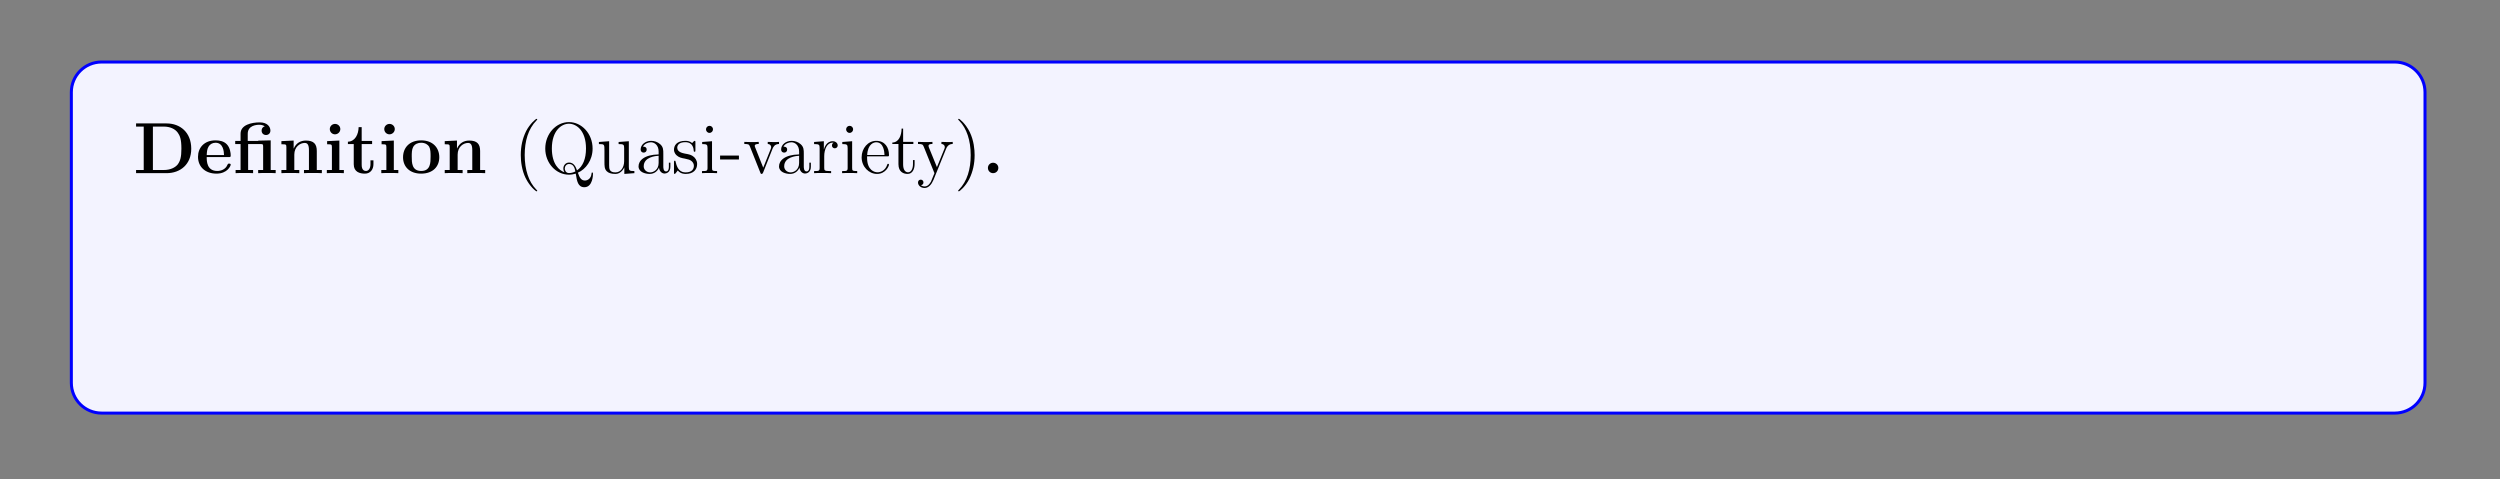
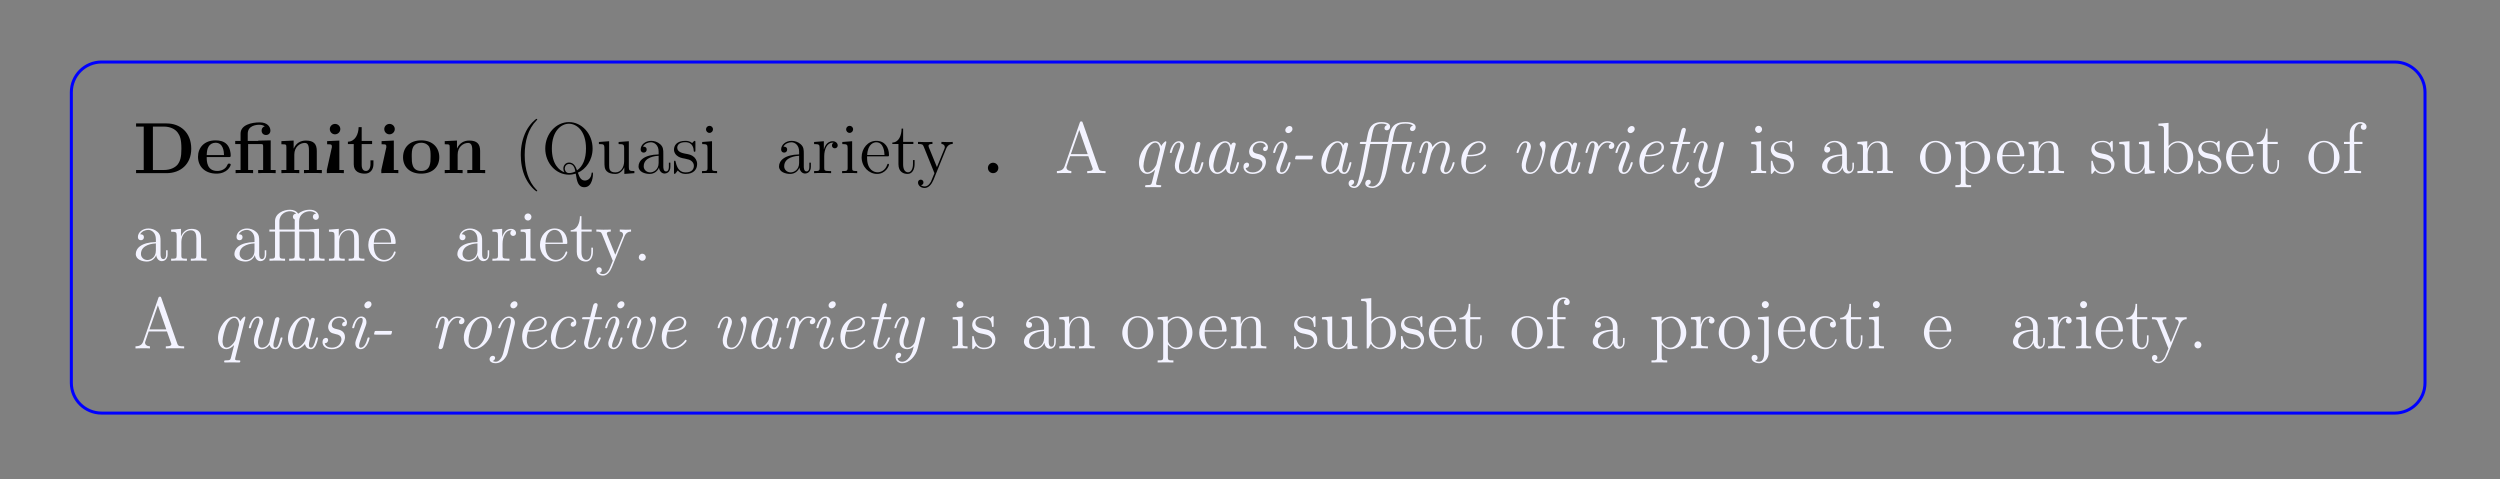
<svg xmlns="http://www.w3.org/2000/svg" xmlns:xlink="http://www.w3.org/1999/xlink" width="408.468" height="78.304" viewBox="0 0 408.468 78.304">
  <rect x="0" y="0" width="408.468" height="78.304" fill="#808080" stroke="none" />
  <defs>
    <g>
      <g id="glyph-0-0">
        <path d="M 9.469 -3.984 C 9.469 -6.672 7.656 -8.125 5.438 -8.125 L 0.453 -8.125 L 0.453 -7.609 L 1.703 -7.609 L 1.703 -0.516 L 0.453 -0.516 L 0.453 0 L 5.438 0 C 7.703 0 9.469 -1.453 9.469 -3.984 Z M 7.859 -4 C 7.859 -2.625 7.672 -2 7.266 -1.438 C 6.844 -0.906 6.047 -0.516 4.984 -0.516 L 3.203 -0.516 L 3.203 -7.609 L 4.984 -7.609 C 6.016 -7.609 6.844 -7.219 7.281 -6.594 C 7.625 -6.109 7.859 -5.531 7.859 -4 Z M 7.859 -4 " />
      </g>
      <g id="glyph-0-1">
        <path d="M 5.703 -1.391 C 5.703 -1.562 5.516 -1.562 5.453 -1.562 C 5.266 -1.562 5.25 -1.531 5.172 -1.375 C 4.875 -0.609 4.094 -0.359 3.516 -0.359 C 1.797 -0.359 1.781 -1.953 1.781 -2.625 L 5.359 -2.625 C 5.625 -2.625 5.703 -2.625 5.703 -2.906 C 5.703 -3.266 5.609 -4.156 5.062 -4.719 C 4.578 -5.219 3.906 -5.359 3.219 -5.359 C 1.375 -5.359 0.359 -4.156 0.359 -2.672 C 0.359 -1 1.594 0.078 3.375 0.078 C 5.156 0.078 5.703 -1.188 5.703 -1.391 Z M 4.609 -2.953 L 1.781 -2.953 C 1.812 -3.453 1.828 -3.906 2.078 -4.328 C 2.297 -4.719 2.719 -4.969 3.219 -4.969 C 4.484 -4.969 4.594 -3.547 4.609 -2.953 Z M 4.609 -2.953 " />
      </g>
      <g id="glyph-0-2">
        <path d="M 6.969 0 L 6.969 -0.516 L 6.156 -0.516 L 6.156 -5.359 L 4.109 -5.312 L 4.109 -5.266 L 2.406 -5.266 L 2.406 -6.438 C 2.406 -7.781 3.797 -7.906 4.281 -7.906 C 4.406 -7.906 4.828 -7.906 5.188 -7.656 C 4.828 -7.547 4.672 -7.266 4.672 -6.953 C 4.672 -6.516 4.984 -6.234 5.391 -6.234 C 5.781 -6.234 6.109 -6.5 6.109 -6.953 C 6.109 -7.609 5.578 -8.297 4.375 -8.297 C 3.031 -8.297 1.234 -7.891 1.234 -6.453 L 1.234 -5.266 L 0.359 -5.266 L 0.359 -4.75 L 1.234 -4.75 L 1.234 -0.516 L 0.422 -0.516 L 0.422 0 C 0.688 -0.031 1.531 -0.031 1.844 -0.031 C 2.172 -0.031 3.016 -0.031 3.281 0 L 3.281 -0.516 L 2.469 -0.516 L 2.469 -4.75 L 4.562 -4.75 C 4.859 -4.75 4.922 -4.734 4.922 -4.328 L 4.922 -0.516 L 4.109 -0.516 L 4.109 0 C 4.375 -0.031 5.219 -0.031 5.547 -0.031 C 5.859 -0.031 6.703 -0.031 6.969 0 Z M 6.969 0 " />
      </g>
      <g id="glyph-0-3">
        <path d="M 7.109 0 L 7.109 -0.516 L 6.281 -0.516 L 6.281 -3.625 C 6.281 -4.75 5.797 -5.328 4.5 -5.328 C 3.641 -5.328 2.906 -4.922 2.516 -4.031 L 2.5 -4.031 L 2.5 -5.328 L 0.5 -5.234 L 0.5 -4.719 C 1.234 -4.719 1.312 -4.719 1.312 -4.266 L 1.312 -0.516 L 0.5 -0.516 L 0.5 0 C 0.766 -0.031 1.625 -0.031 1.953 -0.031 C 2.281 -0.031 3.156 -0.031 3.422 0 L 3.422 -0.516 L 2.609 -0.516 L 2.609 -3.031 C 2.609 -4.312 3.547 -4.938 4.312 -4.938 C 4.75 -4.938 5 -4.656 5 -3.75 L 5 -0.516 L 4.188 -0.516 L 4.188 0 C 4.453 -0.031 5.312 -0.031 5.641 -0.031 C 5.969 -0.031 6.828 -0.031 7.109 0 Z M 7.109 0 " />
      </g>
      <g id="glyph-0-4">
-         <path d="M 3.297 0 L 3.297 -0.516 L 2.562 -0.516 L 2.562 -5.328 L 0.562 -5.234 L 0.562 -4.719 C 1.25 -4.719 1.344 -4.719 1.344 -4.266 L 1.344 -0.516 L 0.516 -0.516 L 0.516 0 C 0.797 -0.031 1.609 -0.031 1.938 -0.031 C 2.266 -0.031 3.016 -0.031 3.297 0 Z M 2.719 -7.203 C 2.719 -7.688 2.312 -8.047 1.859 -8.047 C 1.375 -8.047 1 -7.656 1 -7.203 C 1 -6.719 1.391 -6.344 1.844 -6.344 C 2.328 -6.344 2.719 -6.734 2.719 -7.203 Z M 2.719 -7.203 " />
+         <path d="M 3.297 0 L 3.297 -0.516 L 2.562 -0.516 L 2.562 -5.328 L 0.562 -5.234 L 0.562 -4.719 C 1.25 -4.719 1.344 -4.719 1.344 -4.266 L 0.516 -0.516 L 0.516 0 C 0.797 -0.031 1.609 -0.031 1.938 -0.031 C 2.266 -0.031 3.016 -0.031 3.297 0 Z M 2.719 -7.203 C 2.719 -7.688 2.312 -8.047 1.859 -8.047 C 1.375 -8.047 1 -7.656 1 -7.203 C 1 -6.719 1.391 -6.344 1.844 -6.344 C 2.328 -6.344 2.719 -6.734 2.719 -7.203 Z M 2.719 -7.203 " />
      </g>
      <g id="glyph-0-5">
        <path d="M 4.422 -1.469 L 4.422 -2.094 L 3.938 -2.094 L 3.938 -1.484 C 3.938 -0.703 3.578 -0.359 3.203 -0.359 C 2.5 -0.359 2.5 -1.156 2.5 -1.422 L 2.5 -4.75 L 4.203 -4.75 L 4.203 -5.266 L 2.5 -5.266 L 2.5 -7.516 L 2 -7.516 C 1.984 -6.344 1.422 -5.172 0.25 -5.141 L 0.25 -4.75 L 1.203 -4.75 L 1.203 -1.453 C 1.203 -0.203 2.172 0.078 3.031 0.078 C 3.906 0.078 4.422 -0.594 4.422 -1.469 Z M 4.422 -1.469 " />
      </g>
      <g id="glyph-0-6">
        <path d="M 6.281 -2.594 C 6.281 -4.188 5.188 -5.359 3.328 -5.359 C 1.391 -5.359 0.359 -4.141 0.359 -2.594 C 0.359 -1.047 1.453 0.078 3.312 0.078 C 5.25 0.078 6.281 -1.094 6.281 -2.594 Z M 4.859 -2.719 C 4.859 -1.734 4.859 -0.359 3.328 -0.359 C 1.781 -0.359 1.781 -1.734 1.781 -2.719 C 1.781 -3.266 1.781 -3.859 2.016 -4.281 C 2.281 -4.766 2.812 -4.969 3.312 -4.969 C 3.984 -4.969 4.422 -4.656 4.625 -4.328 C 4.859 -3.891 4.859 -3.281 4.859 -2.719 Z M 4.859 -2.719 " />
      </g>
      <g id="glyph-0-7">
        <path d="M 2.703 -0.859 C 2.703 -1.344 2.312 -1.703 1.844 -1.703 C 1.391 -1.703 1 -1.344 1 -0.859 C 1 -0.359 1.391 0 1.844 0 C 2.312 0 2.703 -0.359 2.703 -0.859 Z M 2.703 -0.859 " />
      </g>
      <g id="glyph-1-0">
        <path d="M 3.844 2.875 C 3.844 2.844 3.844 2.812 3.641 2.625 C 2.469 1.422 1.797 -0.531 1.797 -2.953 C 1.797 -5.25 2.359 -7.219 3.734 -8.625 C 3.844 -8.734 3.844 -8.75 3.844 -8.781 C 3.844 -8.859 3.797 -8.875 3.75 -8.875 C 3.594 -8.875 2.625 -8.031 2.031 -6.875 C 1.438 -5.672 1.156 -4.406 1.156 -2.953 C 1.156 -1.891 1.328 -0.484 1.938 0.781 C 2.641 2.203 3.609 2.969 3.75 2.969 C 3.797 2.969 3.844 2.953 3.844 2.875 Z M 3.844 2.875 " />
      </g>
      <g id="glyph-1-1">
        <path d="M 8.438 0.125 C 8.438 0 8.438 -0.109 8.312 -0.109 C 8.219 -0.109 8.219 -0.031 8.203 0.062 C 8.125 0.906 7.547 1.203 7.125 1.203 C 6.531 1.203 6.25 0.766 5.969 -0.078 C 7.25 -0.625 8.375 -2.109 8.375 -4.016 C 8.375 -6.469 6.578 -8.344 4.516 -8.344 C 2.406 -8.344 0.641 -6.438 0.641 -4.016 C 0.641 -1.641 2.391 0.25 4.516 0.25 C 4.906 0.25 5.312 0.172 5.625 0.078 C 5.812 1.281 5.969 2.297 7.031 2.297 C 8.422 2.297 8.438 0.219 8.438 0.125 Z M 7.297 -4.031 C 7.297 -2.328 6.781 -1.109 5.828 -0.453 C 5.625 -1.047 5.297 -1.734 4.531 -1.734 C 3.938 -1.734 3.594 -1.234 3.594 -0.75 C 3.594 -0.422 3.75 -0.172 3.781 -0.141 C 2.906 -0.453 1.719 -1.469 1.719 -4.031 C 1.719 -6.969 3.312 -8.078 4.5 -8.078 C 5.75 -8.078 7.297 -6.938 7.297 -4.031 Z M 5.562 -0.281 C 5.219 -0.094 4.828 -0.016 4.516 -0.016 C 4 -0.016 3.828 -0.469 3.828 -0.766 C 3.828 -1.094 4.078 -1.5 4.531 -1.5 C 5.203 -1.5 5.438 -0.953 5.562 -0.281 Z M 5.562 -0.281 " />
      </g>
      <g id="glyph-1-2">
        <path d="M 6.172 0 L 6.172 -0.344 C 5.359 -0.344 5.266 -0.422 5.266 -1 L 5.266 -5.219 L 3.594 -5.094 L 3.594 -4.75 C 4.406 -4.75 4.5 -4.672 4.5 -4.094 L 4.5 -1.969 C 4.5 -0.953 3.969 -0.125 3.078 -0.125 C 2.109 -0.125 2.047 -0.672 2.047 -1.297 L 2.047 -5.219 L 0.375 -5.094 L 0.375 -4.75 C 1.281 -4.75 1.281 -4.719 1.281 -3.656 L 1.281 -1.891 C 1.281 -1.156 1.281 -0.719 1.641 -0.328 C 1.922 -0.031 2.406 0.125 3.016 0.125 C 3.203 0.125 3.594 0.125 3.984 -0.219 C 4.328 -0.5 4.531 -0.953 4.531 -0.953 L 4.531 0.125 Z M 6.172 0 " />
      </g>
      <g id="glyph-1-3">
        <path d="M 5.609 -1.047 L 5.609 -1.719 L 5.359 -1.719 L 5.359 -1.047 C 5.359 -0.375 5.062 -0.281 4.906 -0.281 C 4.453 -0.281 4.453 -0.906 4.453 -1.094 L 4.453 -3.156 C 4.453 -3.797 4.453 -4.281 3.938 -4.734 C 3.516 -5.109 2.984 -5.281 2.469 -5.281 C 1.5 -5.281 0.75 -4.641 0.75 -3.875 C 0.75 -3.531 0.969 -3.359 1.25 -3.359 C 1.531 -3.359 1.734 -3.562 1.734 -3.844 C 1.734 -4.328 1.297 -4.328 1.125 -4.328 C 1.391 -4.828 1.969 -5.047 2.438 -5.047 C 2.984 -5.047 3.688 -4.594 3.688 -3.531 L 3.688 -3.062 C 1.297 -3.016 0.406 -2.031 0.406 -1.109 C 0.406 -0.172 1.5 0.125 2.219 0.125 C 3 0.125 3.531 -0.359 3.75 -0.922 C 3.797 -0.359 4.172 0.062 4.672 0.062 C 4.922 0.062 5.609 -0.109 5.609 -1.047 Z M 3.688 -1.672 C 3.688 -0.516 2.812 -0.125 2.312 -0.125 C 1.734 -0.125 1.25 -0.547 1.25 -1.109 C 1.25 -2.672 3.25 -2.812 3.688 -2.844 Z M 3.688 -1.672 " />
      </g>
      <g id="glyph-1-4">
        <path d="M 4.172 -1.5 C 4.172 -2.141 3.781 -2.516 3.672 -2.625 C 3.25 -3 2.922 -3.062 2.141 -3.203 C 1.781 -3.281 0.922 -3.453 0.922 -4.156 C 0.922 -4.531 1.172 -5.062 2.234 -5.062 C 3.531 -5.062 3.594 -3.969 3.625 -3.594 C 3.641 -3.5 3.719 -3.5 3.75 -3.5 C 3.891 -3.5 3.891 -3.562 3.891 -3.781 L 3.891 -5.016 C 3.891 -5.219 3.891 -5.281 3.766 -5.281 C 3.672 -5.281 3.453 -5.016 3.359 -4.922 C 3 -5.219 2.625 -5.281 2.25 -5.281 C 0.812 -5.281 0.391 -4.5 0.391 -3.844 C 0.391 -3.719 0.391 -3.297 0.844 -2.891 C 1.219 -2.562 1.625 -2.469 2.172 -2.375 C 2.812 -2.234 2.969 -2.203 3.266 -1.969 C 3.484 -1.781 3.641 -1.531 3.641 -1.203 C 3.641 -0.688 3.344 -0.125 2.297 -0.125 C 1.516 -0.125 0.953 -0.562 0.688 -1.75 C 0.641 -1.969 0.625 -1.984 0.625 -1.984 C 0.609 -2.031 0.562 -2.031 0.516 -2.031 C 0.391 -2.031 0.391 -1.984 0.391 -1.766 L 0.391 -0.156 C 0.391 0.062 0.391 0.125 0.516 0.125 C 0.562 0.125 0.578 0.109 0.781 -0.141 C 0.844 -0.219 0.844 -0.25 1.016 -0.438 C 1.469 0.125 2.109 0.125 2.312 0.125 C 3.547 0.125 4.172 -0.562 4.172 -1.5 Z M 4.172 -1.5 " />
      </g>
      <g id="glyph-1-5">
        <path d="M 2.859 0 L 2.859 -0.344 C 2.078 -0.344 2.031 -0.406 2.031 -0.859 L 2.031 -5.219 L 0.422 -5.094 L 0.422 -4.75 C 1.188 -4.75 1.297 -4.672 1.297 -4.094 L 1.297 -0.875 C 1.297 -0.344 1.156 -0.344 0.391 -0.344 L 0.391 0 C 0.719 -0.031 1.297 -0.031 1.641 -0.031 C 1.766 -0.031 2.453 -0.031 2.859 0 Z M 2.188 -7.156 C 2.188 -7.516 1.906 -7.734 1.625 -7.734 C 1.297 -7.734 1.047 -7.469 1.047 -7.156 C 1.047 -6.844 1.297 -6.578 1.609 -6.578 C 1.969 -6.578 2.188 -6.875 2.188 -7.156 Z M 2.188 -7.156 " />
      </g>
      <g id="glyph-1-6">
-         <path d="M 3.203 -2.234 L 3.203 -2.875 L 0.125 -2.875 L 0.125 -2.234 Z M 3.203 -2.234 " />
-       </g>
+         </g>
      <g id="glyph-1-7">
-         <path d="M 5.891 -4.766 L 5.891 -5.109 C 5.547 -5.078 5.391 -5.078 5.016 -5.078 L 4.047 -5.109 L 4.047 -4.766 C 4.547 -4.734 4.609 -4.375 4.609 -4.25 C 4.609 -4.141 4.578 -4.094 4.531 -3.938 L 3.312 -0.891 L 1.984 -4.234 C 1.938 -4.391 1.922 -4.391 1.922 -4.453 C 1.922 -4.766 2.375 -4.766 2.578 -4.766 L 2.578 -5.109 C 2.281 -5.078 1.672 -5.078 1.344 -5.078 L 0.219 -5.109 L 0.219 -4.766 C 0.875 -4.766 1 -4.719 1.141 -4.344 L 2.828 -0.109 C 2.891 0.062 2.906 0.125 3.062 0.125 C 3.141 0.125 3.203 0.094 3.297 -0.109 L 4.828 -3.984 C 4.938 -4.234 5.141 -4.75 5.891 -4.766 Z M 5.891 -4.766 " />
-       </g>
+         </g>
      <g id="glyph-1-8">
        <path d="M 4.188 -4.531 C 4.188 -4.891 3.859 -5.219 3.359 -5.219 C 2.344 -5.219 2 -4.141 1.938 -3.906 L 1.922 -3.906 L 1.922 -5.219 L 0.328 -5.094 L 0.328 -4.75 C 1.141 -4.75 1.234 -4.672 1.234 -4.094 L 1.234 -0.875 C 1.234 -0.344 1.094 -0.344 0.328 -0.344 L 0.328 0 C 0.656 -0.031 1.312 -0.031 1.672 -0.031 C 1.984 -0.031 2.828 -0.031 3.109 0 L 3.109 -0.344 L 2.859 -0.344 C 2 -0.344 1.984 -0.469 1.984 -0.906 L 1.984 -2.766 C 1.984 -3.906 2.453 -4.984 3.359 -4.984 C 3.453 -4.984 3.484 -4.984 3.531 -4.969 C 3.438 -4.922 3.25 -4.859 3.25 -4.531 C 3.25 -4.188 3.516 -4.062 3.703 -4.062 C 3.938 -4.062 4.188 -4.219 4.188 -4.531 Z M 4.188 -4.531 " />
      </g>
      <g id="glyph-1-9">
        <path d="M 4.828 -1.406 C 4.828 -1.484 4.766 -1.531 4.688 -1.531 C 4.594 -1.531 4.578 -1.469 4.547 -1.406 C 4.234 -0.422 3.453 -0.141 2.953 -0.141 C 2.453 -0.141 1.25 -0.469 1.25 -2.516 L 1.25 -2.75 L 4.531 -2.75 C 4.797 -2.75 4.828 -2.75 4.828 -2.969 C 4.828 -4.172 4.188 -5.281 2.75 -5.281 C 1.391 -5.281 0.359 -4.062 0.359 -2.594 C 0.359 -1.031 1.562 0.125 2.875 0.125 C 4.281 0.125 4.828 -1.156 4.828 -1.406 Z M 4.094 -2.969 L 1.266 -2.969 C 1.359 -4.828 2.406 -5.047 2.734 -5.047 C 4 -5.047 4.078 -3.375 4.094 -2.969 Z M 4.094 -2.969 " />
      </g>
      <g id="glyph-1-10">
        <path d="M 3.859 -1.469 L 3.859 -2.141 L 3.594 -2.141 L 3.594 -1.5 C 3.594 -0.641 3.25 -0.141 2.797 -0.141 C 1.984 -0.141 1.984 -1.25 1.984 -1.438 L 1.984 -4.766 L 3.656 -4.766 L 3.656 -5.109 L 1.984 -5.109 L 1.984 -7.281 L 1.734 -7.281 C 1.719 -6.172 1.297 -5.031 0.219 -5 L 0.219 -4.766 L 1.219 -4.766 L 1.219 -1.469 C 1.219 -0.156 2.094 0.125 2.719 0.125 C 3.469 0.125 3.859 -0.609 3.859 -1.469 Z M 3.859 -1.469 " />
      </g>
      <g id="glyph-1-11">
        <path d="M 5.891 -4.766 L 5.891 -5.109 C 5.547 -5.078 5.391 -5.078 5.016 -5.078 L 4.047 -5.109 L 4.047 -4.766 C 4.484 -4.734 4.594 -4.469 4.594 -4.25 C 4.594 -4.141 4.578 -4.094 4.531 -3.969 L 3.312 -0.984 L 2 -4.203 C 1.938 -4.375 1.938 -4.453 1.938 -4.453 C 1.938 -4.766 2.344 -4.766 2.578 -4.766 L 2.578 -5.109 C 2.281 -5.078 1.688 -5.078 1.359 -5.078 L 0.219 -5.109 L 0.219 -4.766 C 0.906 -4.766 1 -4.703 1.156 -4.328 L 2.906 0 C 2.391 1.25 2.391 1.281 2.344 1.375 C 2.141 1.734 1.828 2.172 1.297 2.172 C 0.922 2.172 0.703 1.969 0.703 1.969 C 0.703 1.969 1.109 1.922 1.109 1.5 C 1.109 1.219 0.891 1.062 0.672 1.062 C 0.469 1.062 0.219 1.188 0.219 1.531 C 0.219 1.984 0.656 2.422 1.297 2.422 C 1.953 2.422 2.438 1.828 2.75 1.094 L 4.797 -3.953 C 5.109 -4.75 5.672 -4.766 5.891 -4.766 Z M 5.891 -4.766 " />
      </g>
      <g id="glyph-1-12">
-         <path d="M 3.344 -2.953 C 3.344 -3.844 3.219 -5.312 2.562 -6.688 C 1.859 -8.109 0.891 -8.875 0.766 -8.875 C 0.703 -8.875 0.656 -8.859 0.656 -8.781 C 0.656 -8.75 0.656 -8.734 0.859 -8.531 C 2.031 -7.328 2.703 -5.375 2.703 -2.953 C 2.703 -0.656 2.141 1.312 0.766 2.719 C 0.656 2.812 0.656 2.844 0.656 2.875 C 0.656 2.953 0.703 2.969 0.766 2.969 C 0.906 2.969 1.891 2.125 2.469 0.953 C 3.062 -0.25 3.344 -1.531 3.344 -2.953 Z M 3.344 -2.953 " />
-       </g>
+         </g>
      <g id="glyph-1-13">
        <path d="M 8.312 0 L 8.312 -0.344 C 7.547 -0.344 7.328 -0.344 7.172 -0.828 L 4.578 -8.25 C 4.531 -8.391 4.516 -8.453 4.344 -8.453 C 4.188 -8.453 4.156 -8.422 4.094 -8.234 L 1.625 -1.156 C 1.453 -0.656 1.125 -0.359 0.359 -0.344 L 0.359 0 L 1.5 -0.031 C 1.828 -0.031 2.406 -0.031 2.719 0 L 2.719 -0.344 C 2.219 -0.359 1.922 -0.609 1.922 -0.938 C 1.922 -1 1.922 -1.031 1.984 -1.188 L 2.516 -2.766 L 5.5 -2.766 L 6.156 -0.906 C 6.219 -0.766 6.219 -0.734 6.219 -0.703 C 6.219 -0.344 5.609 -0.344 5.312 -0.344 L 5.312 0 C 5.594 -0.031 6.531 -0.031 6.859 -0.031 C 7.188 -0.031 8.047 -0.031 8.312 0 Z M 5.391 -3.109 L 2.641 -3.109 L 4.016 -7.047 Z M 5.391 -3.109 " />
      </g>
      <g id="glyph-1-14">
        <path d="M 6.172 0 L 6.172 -0.344 C 5.578 -0.344 5.281 -0.344 5.266 -0.703 L 5.266 -2.875 C 5.266 -3.984 5.266 -4.312 5 -4.688 C 4.656 -5.156 4.094 -5.219 3.688 -5.219 C 2.547 -5.219 2.094 -4.234 2 -4 L 1.984 -4 L 1.984 -5.219 L 0.375 -5.094 L 0.375 -4.75 C 1.188 -4.75 1.281 -4.672 1.281 -4.094 L 1.281 -0.875 C 1.281 -0.344 1.156 -0.344 0.375 -0.344 L 0.375 0 C 0.688 -0.031 1.328 -0.031 1.656 -0.031 C 2 -0.031 2.641 -0.031 2.953 0 L 2.953 -0.344 C 2.188 -0.344 2.047 -0.344 2.047 -0.875 L 2.047 -3.078 C 2.047 -4.328 2.859 -4.984 3.594 -4.984 C 4.328 -4.984 4.5 -4.375 4.5 -3.656 L 4.5 -0.875 C 4.5 -0.344 4.375 -0.344 3.594 -0.344 L 3.594 0 C 3.906 -0.031 4.547 -0.031 4.875 -0.031 C 5.219 -0.031 5.859 -0.031 6.172 0 Z M 6.172 0 " />
      </g>
      <g id="glyph-1-15">
        <path d="M 5.438 -2.531 C 5.438 -4.062 4.281 -5.281 2.906 -5.281 C 1.484 -5.281 0.359 -4.031 0.359 -2.531 C 0.359 -1.016 1.547 0.125 2.891 0.125 C 4.281 0.125 5.438 -1.047 5.438 -2.531 Z M 4.531 -2.641 C 4.531 -2.234 4.531 -1.5 4.234 -0.938 C 3.891 -0.359 3.359 -0.141 2.906 -0.141 C 2.469 -0.141 1.938 -0.328 1.594 -0.906 C 1.266 -1.438 1.25 -2.141 1.25 -2.641 C 1.25 -3.094 1.25 -3.812 1.625 -4.344 C 1.953 -4.859 2.469 -5.047 2.891 -5.047 C 3.359 -5.047 3.844 -4.828 4.172 -4.375 C 4.531 -3.828 4.531 -3.078 4.531 -2.641 Z M 4.531 -2.641 " />
      </g>
      <g id="glyph-1-16">
        <path d="M 6.016 -2.562 C 6.016 -4.062 4.906 -5.219 3.609 -5.219 C 2.562 -5.219 2.016 -4.484 1.984 -4.422 L 1.984 -5.219 L 0.328 -5.094 L 0.328 -4.75 C 1.156 -4.75 1.234 -4.672 1.234 -4.141 L 1.234 1.422 C 1.234 1.953 1.094 1.953 0.328 1.953 L 0.328 2.297 C 0.641 2.281 1.281 2.281 1.609 2.281 C 1.953 2.281 2.594 2.281 2.906 2.297 L 2.906 1.953 C 2.141 1.953 2 1.953 2 1.422 L 2 -0.641 C 2.219 -0.344 2.703 0.125 3.453 0.125 C 4.828 0.125 6.016 -1.031 6.016 -2.562 Z M 5.109 -2.562 C 5.109 -1.156 4.312 -0.125 3.406 -0.125 C 3.031 -0.125 2.688 -0.266 2.453 -0.5 C 2.172 -0.766 2 -1 2 -1.344 L 2 -3.781 C 2 -4 2 -4.016 2.125 -4.203 C 2.484 -4.734 3.062 -4.969 3.516 -4.969 C 4.406 -4.969 5.109 -3.891 5.109 -2.562 Z M 5.109 -2.562 " />
      </g>
      <g id="glyph-1-17">
        <path d="M 6.016 -2.562 C 6.016 -4.062 4.906 -5.219 3.594 -5.219 C 2.938 -5.219 2.375 -4.922 1.984 -4.422 L 1.984 -8.219 L 0.328 -8.094 L 0.328 -7.75 C 1.141 -7.75 1.234 -7.656 1.234 -7.078 L 1.234 0 L 1.5 0 L 1.922 -0.766 C 2.188 -0.328 2.703 0.125 3.453 0.125 C 4.828 0.125 6.016 -1.031 6.016 -2.562 Z M 5.109 -2.562 C 5.109 -1.781 5 -1.281 4.719 -0.859 C 4.484 -0.484 4 -0.125 3.406 -0.125 C 2.766 -0.125 2.359 -0.531 2.156 -0.859 C 2 -1.094 2 -1.156 2 -1.344 L 2 -3.797 C 2 -4 2 -4.031 2.125 -4.219 C 2.422 -4.641 2.938 -4.984 3.516 -4.984 C 3.875 -4.984 5.109 -4.844 5.109 -2.562 Z M 5.109 -2.562 " />
      </g>
      <g id="glyph-1-18">
        <path d="M 4.047 -7.562 C 4.047 -8 3.625 -8.344 3.062 -8.344 C 2.234 -8.344 1.297 -7.703 1.297 -6.484 L 1.297 -5.109 L 0.359 -5.109 L 0.359 -4.766 L 1.297 -4.766 L 1.297 -0.875 C 1.297 -0.344 1.156 -0.344 0.391 -0.344 L 0.391 0 C 0.719 -0.031 1.375 -0.031 1.734 -0.031 C 2.047 -0.031 2.891 -0.031 3.156 0 L 3.156 -0.344 L 2.922 -0.344 C 2.062 -0.344 2.031 -0.469 2.031 -0.906 L 2.031 -4.766 L 3.375 -4.766 L 3.375 -5.109 L 2.016 -5.109 L 2.016 -6.484 C 2.016 -7.562 2.562 -8.094 3.047 -8.094 C 3.141 -8.094 3.312 -8.078 3.453 -8 C 3.406 -8 3.109 -7.891 3.109 -7.547 C 3.109 -7.266 3.297 -7.078 3.578 -7.078 C 3.859 -7.078 4.047 -7.266 4.047 -7.562 Z M 4.047 -7.562 " />
      </g>
      <g id="glyph-1-19">
        <path d="M 9.328 0 L 9.328 -0.344 C 8.562 -0.344 8.422 -0.344 8.422 -0.875 L 8.422 -5.234 L 6.984 -5.141 C 6.922 -5.141 6.797 -5.125 6.781 -5.109 C 6.75 -5.109 6.734 -5.109 6.562 -5.109 L 5.172 -5.109 L 5.172 -6.438 C 5.172 -7.656 6.203 -8.094 6.906 -8.094 C 7.016 -8.094 7.594 -8.094 7.953 -7.688 C 7.453 -7.688 7.422 -7.312 7.422 -7.188 C 7.422 -6.844 7.703 -6.688 7.906 -6.688 C 8.109 -6.688 8.391 -6.828 8.391 -7.203 C 8.391 -7.812 7.844 -8.344 6.922 -8.344 C 6.062 -8.344 5.406 -8.016 5.016 -7.688 C 4.781 -8.094 4.281 -8.344 3.688 -8.344 C 2.594 -8.344 1.234 -7.734 1.234 -6.469 L 1.234 -5.109 L 0.312 -5.109 L 0.312 -4.766 L 1.234 -4.766 L 1.234 -0.875 C 1.234 -0.344 1.094 -0.344 0.328 -0.344 L 0.328 0 C 0.656 -0.031 1.25 -0.031 1.594 -0.031 C 1.953 -0.031 2.547 -0.031 2.875 0 L 2.875 -0.344 C 2.125 -0.344 1.984 -0.344 1.984 -0.875 L 1.984 -4.766 L 4.453 -4.766 L 4.453 -0.875 C 4.453 -0.344 4.328 -0.344 3.547 -0.344 L 3.547 0 C 3.891 -0.031 4.469 -0.031 4.828 -0.031 C 5.172 -0.031 5.766 -0.031 6.094 0 L 6.094 -0.344 C 5.344 -0.344 5.203 -0.344 5.203 -0.875 L 5.203 -4.766 L 7.062 -4.766 C 7.609 -4.766 7.672 -4.609 7.672 -4.125 L 7.672 -0.875 C 7.672 -0.344 7.547 -0.344 6.781 -0.344 L 6.781 0 C 7.109 -0.031 7.688 -0.031 8.047 -0.031 C 8.391 -0.031 8.984 -0.031 9.328 0 Z M 4.703 -7.688 C 4.188 -7.688 4.156 -7.281 4.156 -7.188 C 4.156 -6.984 4.281 -6.797 4.469 -6.734 C 4.453 -6.641 4.453 -6.625 4.453 -6.469 L 4.453 -5.109 L 1.953 -5.109 L 1.953 -6.438 C 1.953 -7.672 3.016 -8.094 3.656 -8.094 C 4.031 -8.094 4.469 -7.984 4.703 -7.688 Z M 4.703 -7.688 " />
      </g>
      <g id="glyph-1-20">
        <path d="M 2.172 -0.578 C 2.172 -0.906 1.906 -1.156 1.609 -1.156 C 1.266 -1.156 1.031 -0.875 1.031 -0.578 C 1.031 -0.219 1.328 0 1.594 0 C 1.922 0 2.172 -0.25 2.172 -0.578 Z M 2.172 -0.578 " />
      </g>
      <g id="glyph-1-21">
        <path d="M 2.406 0.609 L 2.406 -5.219 L 0.656 -5.094 L 0.656 -4.75 C 1.547 -4.75 1.656 -4.672 1.656 -4.094 L 1.656 0.656 C 1.656 1.297 1.531 2.172 0.844 2.172 C 0.844 2.172 0.453 2.172 0.172 2.016 C 0.484 1.953 0.578 1.734 0.578 1.531 C 0.578 1.25 0.375 1.047 0.094 1.047 C -0.203 1.047 -0.406 1.25 -0.406 1.547 C -0.406 2.109 0.234 2.422 0.859 2.422 C 1.703 2.422 2.406 1.688 2.406 0.609 Z M 2.422 -7.156 C 2.422 -7.516 2.125 -7.734 1.844 -7.734 C 1.516 -7.734 1.266 -7.469 1.266 -7.156 C 1.266 -6.844 1.531 -6.578 1.828 -6.578 C 2.188 -6.578 2.422 -6.875 2.422 -7.156 Z M 2.422 -7.156 " />
      </g>
      <g id="glyph-1-22">
        <path d="M 4.812 -1.406 C 4.812 -1.516 4.719 -1.516 4.688 -1.516 C 4.578 -1.516 4.578 -1.484 4.531 -1.344 C 4.281 -0.5 3.641 -0.141 3 -0.141 C 2.281 -0.141 1.312 -0.766 1.312 -2.562 C 1.312 -4.531 2.328 -5.016 2.906 -5.016 C 3.359 -5.016 4.016 -4.844 4.281 -4.375 C 4.141 -4.375 3.703 -4.375 3.703 -3.891 C 3.703 -3.609 3.906 -3.406 4.188 -3.406 C 4.469 -3.406 4.688 -3.578 4.688 -3.922 C 4.688 -4.719 3.859 -5.281 2.906 -5.281 C 1.516 -5.281 0.422 -4.047 0.422 -2.562 C 0.422 -1.047 1.547 0.125 2.891 0.125 C 4.453 0.125 4.812 -1.297 4.812 -1.406 Z M 4.812 -1.406 " />
      </g>
      <g id="glyph-2-0">
        <path d="M 4.922 2.078 C 4.922 1.953 4.859 1.953 4.641 1.953 C 4.375 1.953 4.078 1.953 4.078 1.781 C 4.078 1.703 4.078 1.688 4.094 1.578 L 5.734 -4.938 C 5.75 -4.984 5.75 -5.062 5.75 -5.109 C 5.75 -5.156 5.703 -5.219 5.656 -5.219 C 5.547 -5.219 5.109 -4.812 4.922 -4.438 C 4.797 -4.781 4.516 -5.219 3.938 -5.219 C 2.641 -5.219 1.281 -3.406 1.281 -1.688 C 1.281 -0.625 1.828 0.125 2.641 0.125 C 3.062 0.125 3.5 -0.125 3.891 -0.531 L 3.906 -0.516 L 3.453 1.281 C 3.297 1.922 3.297 1.938 2.531 1.953 C 2.375 1.953 2.281 1.953 2.281 2.172 C 2.281 2.297 2.391 2.297 2.438 2.297 C 2.797 2.297 3.203 2.281 3.562 2.281 C 3.938 2.281 4.344 2.297 4.719 2.297 C 4.781 2.297 4.922 2.297 4.922 2.078 Z M 4.141 -1.453 C 4.062 -1.141 3.359 -0.125 2.672 -0.125 C 2.031 -0.125 2.016 -1.047 2.016 -1.188 C 2.016 -1.781 2.391 -3.172 2.578 -3.641 C 2.891 -4.375 3.422 -4.984 3.938 -4.984 C 4.656 -4.984 4.719 -3.891 4.719 -3.844 L 4.688 -3.688 Z M 4.141 -1.453 " />
      </g>
      <g id="glyph-2-1">
        <path d="M 6.484 -1.688 C 6.484 -1.797 6.391 -1.797 6.344 -1.797 C 6.188 -1.797 6.188 -1.781 6.109 -1.516 C 5.875 -0.531 5.656 -0.125 5.312 -0.125 C 5.062 -0.125 5 -0.359 5 -0.594 C 5 -0.766 5.047 -1.047 5.094 -1.219 L 5.938 -4.578 C 5.984 -4.75 5.984 -4.766 5.984 -4.828 C 5.984 -5 5.844 -5.109 5.688 -5.109 C 5.359 -5.109 5.266 -4.812 5.219 -4.641 L 4.375 -1.219 C 4.375 -1.219 4.375 -1.094 4.344 -1.031 C 4.109 -0.531 3.672 -0.125 3.125 -0.125 C 2.594 -0.125 2.484 -0.656 2.484 -1.047 C 2.484 -1.75 2.906 -2.875 3.172 -3.641 C 3.266 -3.906 3.328 -4.062 3.328 -4.297 C 3.328 -4.766 3.047 -5.219 2.469 -5.219 C 1.391 -5.219 0.984 -3.484 0.984 -3.406 C 0.984 -3.297 1.094 -3.297 1.156 -3.297 C 1.297 -3.297 1.297 -3.344 1.344 -3.5 C 1.438 -3.859 1.75 -4.984 2.438 -4.984 C 2.578 -4.984 2.719 -4.922 2.719 -4.641 C 2.719 -4.344 2.594 -4.031 2.344 -3.359 C 1.969 -2.297 1.812 -1.688 1.812 -1.234 C 1.812 -0.172 2.516 0.125 3.094 0.125 C 3.594 0.125 4 -0.125 4.375 -0.594 C 4.516 -0.125 4.875 0.125 5.297 0.125 C 5.75 0.125 6 -0.219 6.141 -0.562 C 6.344 -0.984 6.484 -1.656 6.484 -1.688 Z M 6.484 -1.688 " />
      </g>
      <g id="glyph-2-2">
        <path d="M 6.078 -1.688 C 6.078 -1.797 5.969 -1.797 5.922 -1.797 C 5.781 -1.797 5.766 -1.781 5.703 -1.516 C 5.453 -0.531 5.234 -0.125 4.906 -0.125 C 4.641 -0.125 4.578 -0.359 4.578 -0.594 C 4.578 -0.766 4.625 -1.047 4.672 -1.219 L 5.5 -4.531 C 5.547 -4.656 5.547 -4.719 5.547 -4.719 C 5.547 -4.844 5.453 -5 5.234 -5 C 4.859 -5 4.766 -4.531 4.766 -4.531 C 4.531 -5.078 4.141 -5.219 3.812 -5.219 C 2.516 -5.219 1.156 -3.406 1.156 -1.688 C 1.156 -0.625 1.719 0.125 2.516 0.125 C 3.016 0.125 3.5 -0.188 3.938 -0.719 C 4.078 0 4.609 0.125 4.875 0.125 C 5.344 0.125 5.578 -0.219 5.734 -0.562 C 5.938 -0.984 6.078 -1.656 6.078 -1.688 Z M 4.016 -1.438 C 3.938 -1.125 3.234 -0.125 2.547 -0.125 C 1.922 -0.125 1.891 -1.047 1.891 -1.188 C 1.891 -1.781 2.281 -3.172 2.469 -3.641 C 2.766 -4.375 3.297 -4.984 3.812 -4.984 C 4.531 -4.984 4.609 -3.938 4.609 -3.844 L 4.578 -3.688 Z M 4.016 -1.438 " />
      </g>
      <g id="glyph-2-3">
        <path d="M 4.547 -1.828 C 4.547 -2.859 3.703 -3.047 3.141 -3.172 C 2.812 -3.25 2.391 -3.344 2.391 -3.875 C 2.391 -4.188 2.656 -4.984 3.609 -4.984 C 4.094 -4.984 4.438 -4.734 4.531 -4.359 C 4.094 -4.312 4.078 -3.953 4.078 -3.906 C 4.078 -3.781 4.156 -3.609 4.391 -3.609 C 4.672 -3.609 4.875 -3.828 4.875 -4.234 C 4.875 -4.766 4.391 -5.219 3.641 -5.219 C 2.219 -5.219 1.797 -4.016 1.797 -3.5 C 1.797 -3.062 2.031 -2.812 2.125 -2.703 C 2.328 -2.516 2.562 -2.453 3.062 -2.328 C 3.359 -2.281 3.969 -2.125 3.969 -1.484 C 3.969 -1.156 3.688 -0.125 2.375 -0.125 C 1.953 -0.125 1.359 -0.281 1.234 -0.844 C 1.797 -0.859 1.797 -1.375 1.797 -1.375 C 1.797 -1.625 1.594 -1.719 1.438 -1.719 C 1.344 -1.719 0.875 -1.672 0.875 -1.016 C 0.875 -0.297 1.547 0.125 2.375 0.125 C 4.031 0.125 4.547 -1.203 4.547 -1.828 Z M 4.547 -1.828 " />
      </g>
      <g id="glyph-2-4">
        <path d="M 3.828 -1.688 C 3.828 -1.797 3.719 -1.797 3.672 -1.797 C 3.531 -1.797 3.516 -1.766 3.469 -1.594 C 3.359 -1.188 3.062 -0.125 2.375 -0.125 C 2.25 -0.125 2.109 -0.172 2.109 -0.469 C 2.109 -0.766 2.281 -1.203 2.484 -1.781 L 3.188 -3.688 C 3.297 -3.984 3.312 -4.094 3.312 -4.297 C 3.312 -4.906 2.922 -5.219 2.469 -5.219 C 1.375 -5.219 0.984 -3.469 0.984 -3.406 C 0.984 -3.297 1.094 -3.297 1.156 -3.297 C 1.297 -3.297 1.297 -3.344 1.344 -3.5 C 1.438 -3.891 1.75 -4.984 2.438 -4.984 C 2.703 -4.984 2.703 -4.766 2.703 -4.625 C 2.703 -4.328 2.625 -4.125 2.547 -3.906 L 1.594 -1.344 C 1.5 -1.078 1.5 -0.922 1.5 -0.812 C 1.5 -0.125 1.969 0.125 2.359 0.125 C 3.453 0.125 3.828 -1.641 3.828 -1.688 Z M 4.141 -7.219 C 4.141 -7.562 3.906 -7.703 3.672 -7.703 C 3.312 -7.703 2.969 -7.359 2.969 -7.016 C 2.969 -6.703 3.219 -6.547 3.453 -6.547 C 3.797 -6.547 4.141 -6.875 4.141 -7.219 Z M 4.141 -7.219 " />
      </g>
      <g id="glyph-2-5">
        <path d="M 3.938 -2.75 C 3.938 -2.859 3.844 -2.859 3.641 -2.859 L 1.391 -2.859 C 1.156 -2.859 1.141 -2.859 1.094 -2.734 C 1.078 -2.672 1 -2.438 1 -2.375 C 1 -2.25 1.094 -2.25 1.297 -2.25 L 3.547 -2.25 C 3.781 -2.25 3.797 -2.25 3.844 -2.375 C 3.859 -2.453 3.938 -2.672 3.938 -2.75 Z M 3.938 -2.75 " />
      </g>
      <g id="glyph-2-6">
        <path d="M 10.5 -1.688 C 10.5 -1.797 10.391 -1.797 10.344 -1.797 C 10.203 -1.797 10.188 -1.781 10.109 -1.516 C 9.875 -0.531 9.656 -0.125 9.328 -0.125 C 9.062 -0.125 9 -0.359 9 -0.594 C 9 -0.812 9.047 -1.016 9.094 -1.219 L 10.031 -5 C 10.031 -5.109 9.953 -5.109 9.766 -5.109 L 6.844 -5.109 C 7.266 -7.453 7.375 -8.094 8.953 -8.094 C 9.156 -8.094 9.906 -8.094 10.203 -7.75 C 9.844 -7.703 9.719 -7.375 9.719 -7.219 C 9.719 -7.078 9.828 -6.875 10.109 -6.875 C 10.344 -6.875 10.641 -7.078 10.641 -7.516 C 10.641 -8.344 9.281 -8.344 8.938 -8.344 C 7.734 -8.344 6.703 -8.047 6.344 -6.25 L 6.125 -5.109 L 3.297 -5.109 C 3.453 -6.031 3.641 -6.922 3.797 -7.359 C 4.062 -8.031 4.766 -8.094 5.094 -8.094 C 5.172 -8.094 5.688 -8.094 6 -7.875 C 5.75 -7.812 5.547 -7.609 5.547 -7.344 C 5.547 -7.125 5.719 -7 5.922 -7 C 6.219 -7 6.469 -7.25 6.469 -7.594 C 6.469 -8.203 5.656 -8.344 5.078 -8.344 C 3.359 -8.344 3.016 -7.219 2.828 -6.406 L 2.562 -5.109 L 1.828 -5.109 C 1.625 -5.109 1.516 -5.109 1.516 -4.875 C 1.516 -4.766 1.609 -4.766 1.797 -4.766 L 2.5 -4.766 L 1.688 -0.562 C 1.578 0.031 1.438 0.594 1.297 1.156 C 1.188 1.594 1.031 2.172 0.609 2.172 C 0.516 2.172 0.25 2.141 0.109 1.953 C 0.547 1.875 0.594 1.516 0.594 1.422 C 0.594 1.203 0.422 1.078 0.219 1.078 C -0.047 1.078 -0.312 1.297 -0.312 1.688 C -0.312 2.141 0.125 2.422 0.609 2.422 C 1.641 2.422 2.156 0.703 2.484 -0.969 L 3.219 -4.766 L 6.047 -4.766 L 5.266 -0.656 C 5.141 -0.031 4.969 0.859 4.703 1.391 C 4.656 1.469 4.203 2.172 3.594 2.172 C 3.516 2.172 3.109 2.172 2.859 1.938 C 3.312 1.844 3.312 1.453 3.312 1.422 C 3.312 1.203 3.156 1.078 2.953 1.078 C 2.656 1.078 2.406 1.328 2.406 1.672 C 2.406 2.234 3.062 2.422 3.578 2.422 C 4 2.422 5.078 2.188 5.625 0.609 C 5.75 0.219 5.875 -0.188 5.953 -0.609 L 6.781 -4.766 L 9.266 -4.766 L 8.406 -1.344 C 8.344 -1.109 8.344 -0.969 8.344 -0.922 C 8.344 -0.297 8.75 0.125 9.297 0.125 C 9.766 0.125 10 -0.219 10.156 -0.562 C 10.344 -0.984 10.5 -1.656 10.5 -1.688 Z M 10.5 -1.688 " />
      </g>
      <g id="glyph-2-7">
        <path d="M 6.781 -1.688 C 6.781 -1.797 6.688 -1.797 6.625 -1.797 C 6.484 -1.797 6.484 -1.766 6.438 -1.594 C 6.328 -1.188 6 -0.125 5.344 -0.125 C 5.156 -0.125 5.062 -0.203 5.062 -0.469 C 5.062 -0.766 5.203 -1.125 5.297 -1.359 C 5.609 -2.234 6 -3.328 6 -4.016 C 6 -4.641 5.734 -5.219 4.828 -5.219 C 4.094 -5.219 3.531 -4.797 3.141 -4.266 C 3.109 -4.797 2.734 -5.219 2.188 -5.219 C 1.922 -5.219 1.609 -5.109 1.359 -4.594 C 1.141 -4.156 0.984 -3.422 0.984 -3.422 C 0.984 -3.328 1.047 -3.297 1.156 -3.297 C 1.281 -3.297 1.297 -3.312 1.359 -3.594 C 1.547 -4.281 1.766 -4.984 2.172 -4.984 C 2.469 -4.984 2.469 -4.641 2.469 -4.5 C 2.469 -4.281 2.422 -4.016 2.375 -3.844 L 1.516 -0.391 C 1.469 -0.219 1.469 -0.219 1.469 -0.172 C 1.469 -0.031 1.562 0.125 1.781 0.125 C 2.047 0.125 2.172 -0.094 2.219 -0.297 L 2.938 -3.203 C 3.016 -3.469 3.641 -4.984 4.781 -4.984 C 5.328 -4.984 5.328 -4.391 5.328 -4.188 C 5.328 -3.453 4.812 -2.031 4.609 -1.453 C 4.5 -1.156 4.453 -1.047 4.453 -0.812 C 4.453 -0.234 4.828 0.125 5.312 0.125 C 6.406 0.125 6.781 -1.641 6.781 -1.688 Z M 6.781 -1.688 " />
      </g>
      <g id="glyph-2-8">
        <path d="M 5.406 -1.25 C 5.406 -1.328 5.312 -1.422 5.25 -1.422 C 5.219 -1.422 5.203 -1.406 5.109 -1.297 C 4.484 -0.453 3.594 -0.125 2.984 -0.125 C 2.203 -0.125 2.094 -1.047 2.094 -1.438 C 2.094 -1.953 2.172 -2.281 2.297 -2.75 L 2.719 -2.75 C 3.141 -2.75 5.359 -2.75 5.359 -4.234 C 5.359 -4.766 4.922 -5.219 4.234 -5.219 C 3 -5.219 1.344 -4.016 1.344 -1.938 C 1.344 -0.734 1.969 0.125 2.969 0.125 C 4.438 0.125 5.406 -1.078 5.406 -1.25 Z M 4.969 -4.25 C 4.969 -2.984 3 -2.984 2.625 -2.984 L 2.375 -2.984 C 2.844 -4.875 4 -4.984 4.219 -4.984 C 4.688 -4.984 4.969 -4.656 4.969 -4.25 Z M 4.969 -4.25 " />
      </g>
      <g id="glyph-2-9">
        <path d="M 5.734 -4.469 C 5.734 -5.062 5.5 -5.219 5.281 -5.219 C 5.062 -5.219 4.766 -5 4.766 -4.719 C 4.766 -4.625 4.781 -4.562 4.891 -4.438 C 5.156 -4.125 5.203 -3.688 5.203 -3.5 C 5.203 -3.188 4.656 -0.125 3.266 -0.125 C 2.672 -0.125 2.5 -0.641 2.5 -1.109 C 2.5 -1.797 2.906 -2.906 3.172 -3.625 C 3.266 -3.906 3.328 -4.062 3.328 -4.297 C 3.328 -4.766 3.047 -5.219 2.469 -5.219 C 1.391 -5.219 0.984 -3.484 0.984 -3.406 C 0.984 -3.297 1.094 -3.297 1.156 -3.297 C 1.297 -3.297 1.297 -3.344 1.344 -3.5 C 1.438 -3.859 1.75 -4.984 2.438 -4.984 C 2.578 -4.984 2.719 -4.922 2.719 -4.641 C 2.719 -4.344 2.594 -4.031 2.344 -3.359 C 1.875 -2.031 1.828 -1.609 1.828 -1.281 C 1.828 -0.078 2.719 0.125 3.219 0.125 C 5.188 0.125 5.734 -4.156 5.734 -4.469 Z M 5.734 -4.469 " />
      </g>
      <g id="glyph-2-10">
        <path d="M 5.703 -4.531 C 5.703 -5.141 4.891 -5.219 4.562 -5.219 C 4.016 -5.219 3.562 -4.969 3.125 -4.344 C 3.016 -5.047 2.516 -5.219 2.188 -5.219 C 1.922 -5.219 1.609 -5.109 1.359 -4.594 C 1.141 -4.156 0.984 -3.422 0.984 -3.422 C 0.984 -3.328 1.047 -3.297 1.156 -3.297 C 1.281 -3.297 1.297 -3.312 1.359 -3.594 C 1.547 -4.281 1.766 -4.984 2.172 -4.984 C 2.469 -4.984 2.469 -4.641 2.469 -4.5 C 2.469 -4.281 2.422 -4.016 2.375 -3.844 L 1.516 -0.391 C 1.469 -0.219 1.469 -0.219 1.469 -0.172 C 1.469 -0.031 1.562 0.125 1.781 0.125 C 2.047 0.125 2.172 -0.109 2.219 -0.297 L 2.984 -3.391 C 3.016 -3.531 3.547 -4.984 4.547 -4.984 C 4.609 -4.984 4.938 -4.984 5.203 -4.828 C 5.016 -4.766 4.797 -4.594 4.797 -4.297 C 4.797 -4.047 4.984 -3.953 5.156 -3.953 C 5.375 -3.953 5.703 -4.109 5.703 -4.531 Z M 5.703 -4.531 " />
      </g>
      <g id="glyph-2-11">
        <path d="M 4.125 -1.688 C 4.125 -1.797 4.016 -1.797 3.969 -1.797 C 3.844 -1.797 3.828 -1.781 3.766 -1.641 C 3.625 -1.281 3.156 -0.125 2.391 -0.125 C 2.219 -0.125 2.047 -0.203 2.047 -0.594 C 2.047 -0.766 2.094 -1.047 2.141 -1.219 L 3.031 -4.766 L 4.016 -4.766 C 4.219 -4.766 4.328 -4.766 4.328 -4.969 C 4.328 -5.109 4.25 -5.109 4.047 -5.109 L 3.109 -5.109 L 3.594 -6.969 C 3.594 -6.984 3.609 -7.125 3.609 -7.125 C 3.609 -7.219 3.531 -7.406 3.297 -7.406 C 3.016 -7.406 2.906 -7.141 2.859 -6.969 L 2.391 -5.109 L 1.391 -5.109 C 1.172 -5.109 1.062 -5.109 1.062 -4.875 C 1.062 -4.766 1.156 -4.766 1.344 -4.766 L 2.312 -4.766 L 1.453 -1.344 C 1.391 -1.109 1.391 -0.969 1.391 -0.922 C 1.391 -0.375 1.719 0.125 2.375 0.125 C 3.531 0.125 4.125 -1.641 4.125 -1.688 Z M 4.125 -1.688 " />
      </g>
      <g id="glyph-2-12">
        <path d="M 4.781 0.031 L 5.938 -4.578 C 5.984 -4.75 5.984 -4.766 5.984 -4.828 C 5.984 -5 5.844 -5.109 5.688 -5.109 C 5.359 -5.109 5.266 -4.812 5.219 -4.641 L 4.359 -1.156 C 4.266 -0.781 3.797 -0.125 3.125 -0.125 C 2.594 -0.125 2.484 -0.656 2.484 -1.047 C 2.484 -1.75 2.906 -2.875 3.172 -3.641 C 3.266 -3.906 3.328 -4.062 3.328 -4.297 C 3.328 -4.766 3.047 -5.219 2.469 -5.219 C 1.391 -5.219 0.984 -3.484 0.984 -3.406 C 0.984 -3.297 1.094 -3.297 1.156 -3.297 C 1.297 -3.297 1.297 -3.344 1.344 -3.5 C 1.438 -3.859 1.75 -4.984 2.438 -4.984 C 2.578 -4.984 2.719 -4.922 2.719 -4.641 C 2.719 -4.344 2.594 -4.031 2.344 -3.359 C 1.969 -2.297 1.812 -1.688 1.812 -1.234 C 1.812 -0.172 2.516 0.125 3.094 0.125 C 3.594 0.125 3.953 -0.141 4.141 -0.328 C 4.031 0.188 3.891 0.797 3.469 1.391 C 3.094 1.938 2.672 2.172 2.25 2.172 C 1.938 2.172 1.594 2.031 1.516 1.594 C 2.078 1.562 2.094 1.047 2.094 1.047 C 2.094 0.875 1.969 0.703 1.734 0.703 C 1.641 0.703 1.172 0.734 1.172 1.422 C 1.172 2.031 1.641 2.422 2.234 2.422 C 3.469 2.422 4.5 1.156 4.781 0.031 Z M 4.781 0.031 " />
      </g>
      <g id="glyph-2-13">
-         <path d="M 5.906 -3.422 C 5.906 -4.453 5.359 -5.219 4.547 -5.219 C 3.797 -5.219 3.188 -4.469 3.125 -4.375 C 3.016 -4.969 2.594 -5.219 2.188 -5.219 C 1.922 -5.219 1.609 -5.109 1.359 -4.594 C 1.141 -4.156 0.984 -3.422 0.984 -3.422 C 0.984 -3.328 1.047 -3.297 1.156 -3.297 C 1.281 -3.297 1.297 -3.312 1.359 -3.594 C 1.547 -4.281 1.766 -4.984 2.172 -4.984 C 2.469 -4.984 2.469 -4.641 2.469 -4.5 C 2.469 -4.281 2.422 -4.031 2.375 -3.844 L 1.047 1.516 C 0.953 1.891 0.859 1.953 0.422 1.953 C 0.281 1.953 0.172 1.953 0.172 2.172 C 0.172 2.281 0.25 2.297 0.312 2.297 C 0.609 2.297 0.953 2.281 1.281 2.281 C 1.641 2.281 2.016 2.297 2.359 2.297 C 2.422 2.297 2.562 2.297 2.562 2.078 C 2.562 1.953 2.5 1.953 2.281 1.953 C 2.031 1.953 1.719 1.953 1.719 1.781 C 1.719 1.672 1.734 1.594 2.281 -0.594 C 2.406 -0.297 2.703 0.125 3.25 0.125 C 4.547 0.125 5.906 -1.703 5.906 -3.422 Z M 4.531 -1.281 C 4.109 -0.453 3.625 -0.125 3.25 -0.125 C 2.516 -0.125 2.453 -1.25 2.453 -1.25 C 2.453 -1.281 2.469 -1.312 2.484 -1.406 L 3.047 -3.641 C 3.141 -4.016 3.859 -4.984 4.516 -4.984 C 4.938 -4.984 5.156 -4.547 5.156 -3.922 C 5.156 -3.25 4.766 -1.781 4.531 -1.281 Z M 4.531 -1.281 " />
-       </g>
+         </g>
      <g id="glyph-2-14">
        <path d="M 5.891 -3.297 C 5.891 -4.531 5.125 -5.219 4.234 -5.219 C 2.797 -5.219 1.297 -3.547 1.297 -1.797 C 1.297 -0.516 2.094 0.125 2.953 0.125 C 4.391 0.125 5.891 -1.578 5.891 -3.297 Z M 5.125 -3.75 C 5.125 -3.25 4.844 -1.906 4.469 -1.25 C 3.984 -0.422 3.375 -0.125 2.953 -0.125 C 2.469 -0.125 2.062 -0.547 2.062 -1.344 C 2.062 -1.891 2.344 -3.203 2.734 -3.875 C 3.172 -4.625 3.781 -4.984 4.219 -4.984 C 4.828 -4.984 5.125 -4.422 5.125 -3.75 Z M 5.125 -3.75 " />
      </g>
      <g id="glyph-2-15">
        <path d="M 2.547 0.688 L 3.656 -3.766 C 3.656 -3.766 3.719 -4 3.719 -4.188 C 3.719 -4.719 3.391 -5.219 2.75 -5.219 C 1.594 -5.219 0.984 -3.484 0.984 -3.406 C 0.984 -3.312 1.078 -3.297 1.156 -3.297 C 1.281 -3.297 1.297 -3.312 1.375 -3.531 C 1.656 -4.281 2.125 -4.984 2.719 -4.984 C 3.016 -4.984 3.062 -4.766 3.062 -4.5 C 3.062 -4.359 3.047 -4.188 2.969 -3.906 L 1.828 0.703 C 1.766 0.953 1.406 2.172 0.594 2.172 C 0.562 2.172 0.297 2.172 0.078 2.047 C 0.484 1.922 0.484 1.578 0.484 1.547 C 0.484 1.391 0.375 1.203 0.109 1.203 C -0.156 1.203 -0.422 1.422 -0.422 1.766 C -0.422 2.266 0.172 2.422 0.578 2.422 C 1.562 2.422 2.328 1.516 2.547 0.688 Z M 4.141 -7.219 C 4.141 -7.562 3.906 -7.703 3.672 -7.703 C 3.312 -7.703 2.969 -7.359 2.969 -7.016 C 2.969 -6.703 3.219 -6.547 3.453 -6.547 C 3.797 -6.547 4.141 -6.875 4.141 -7.219 Z M 4.141 -7.219 " />
      </g>
      <g id="glyph-2-16">
        <path d="M 5.406 -1.25 C 5.406 -1.328 5.312 -1.422 5.25 -1.422 C 5.219 -1.422 5.203 -1.406 5.109 -1.297 C 4.484 -0.453 3.594 -0.125 2.984 -0.125 C 2.375 -0.125 2.062 -0.656 2.062 -1.344 C 2.062 -1.891 2.344 -3.203 2.734 -3.875 C 3.141 -4.578 3.719 -4.984 4.234 -4.984 C 4.297 -4.984 4.922 -4.984 5.094 -4.422 C 4.797 -4.406 4.531 -4.188 4.531 -3.891 C 4.531 -3.594 4.797 -3.547 4.906 -3.547 C 5.016 -3.547 5.453 -3.609 5.453 -4.234 C 5.453 -4.781 4.969 -5.219 4.234 -5.219 C 2.797 -5.219 1.297 -3.547 1.297 -1.797 C 1.297 -0.594 2.031 0.125 2.969 0.125 C 4.438 0.125 5.406 -1.078 5.406 -1.25 Z M 5.406 -1.25 " />
      </g>
    </g>
    <clipPath id="clip-0">
      <path clip-rule="nonzero" d="M 11.41 10 L 396.535 10 L 396.535 67.738 L 11.41 67.738 Z M 11.41 10 " />
    </clipPath>
    <clipPath id="clip-1">
-       <path clip-rule="nonzero" d="M 11.656 62.555 L 11.656 15.059 C 11.656 12.332 13.867 10.121 16.594 10.121 L 391.352 10.121 C 394.078 10.121 396.289 12.332 396.289 15.059 L 396.289 62.555 C 396.289 65.281 394.078 67.492 391.352 67.492 L 16.594 67.492 C 13.867 67.492 11.656 65.281 11.656 62.555 Z M 11.656 62.555 " />
-     </clipPath>
+       </clipPath>
    <clipPath id="clip-2">
      <path clip-rule="nonzero" d="M 11.41 9.875 L 396.535 9.875 L 396.535 67.738 L 11.41 67.738 Z M 11.41 9.875 " />
    </clipPath>
  </defs>
  <g clip-path="url(#clip-0)">
    <g clip-path="url(#clip-1)">
      <path fill-rule="nonzero" fill="rgb(95%, 95%, 100%)" fill-opacity="1" d="M 11.656 62.555 L 11.656 15.059 C 11.656 12.332 13.867 10.121 16.594 10.121 L 391.352 10.121 C 394.078 10.121 396.289 12.332 396.289 15.059 L 396.289 62.555 C 396.289 65.281 394.078 67.492 391.352 67.492 L 16.594 67.492 C 13.867 67.492 11.656 65.281 11.656 62.555 Z M 11.656 62.555 " />
    </g>
  </g>
  <g clip-path="url(#clip-2)">
    <path fill="none" stroke-width="0.498" stroke-linecap="butt" stroke-linejoin="miter" stroke="rgb(0%, 0%, 100%)" stroke-opacity="1" stroke-miterlimit="10" d="M 0.248 5.23 L 0.248 53.149 C 0.248 55.899 2.478 58.13 5.229 58.13 L 383.318 58.13 C 386.069 58.13 388.299 55.899 388.299 53.149 L 388.299 5.23 C 388.299 2.48 386.069 0.249 383.318 0.249 L 5.229 0.249 C 2.478 0.249 0.248 2.48 0.248 5.23 Z M 0.248 5.23 " transform="matrix(0.991, 0, 0, -0.991, 11.411, 67.739)" />
  </g>
  <g fill="rgb(0%, 0%, 0%)" fill-opacity="1">
    <use xlink:href="#glyph-0-0" x="21.779" y="28.292" />
    <use xlink:href="#glyph-0-1" x="31.993" y="28.292" />
    <use xlink:href="#glyph-0-2" x="38.072" y="28.292" />
    <use xlink:href="#glyph-0-3" x="45.478" y="28.292" />
    <use xlink:href="#glyph-0-4" x="52.885" y="28.292" />
    <use xlink:href="#glyph-0-5" x="56.594" y="28.292" />
    <use xlink:href="#glyph-0-4" x="61.784" y="28.292" />
    <use xlink:href="#glyph-0-6" x="65.493" y="28.292" />
    <use xlink:href="#glyph-0-3" x="72.164" y="28.292" />
  </g>
  <g fill="rgb(0%, 0%, 0%)" fill-opacity="1">
    <use xlink:href="#glyph-1-0" x="83.933" y="28.292" />
    <use xlink:href="#glyph-1-1" x="88.448" y="28.292" />
    <use xlink:href="#glyph-1-2" x="97.478" y="28.292" />
    <use xlink:href="#glyph-1-3" x="103.924" y="28.292" />
    <use xlink:href="#glyph-1-4" x="109.73" y="28.292" />
    <use xlink:href="#glyph-1-5" x="114.304" y="28.292" />
    <use xlink:href="#glyph-1-6" x="117.528" y="28.292" />
    <use xlink:href="#glyph-1-7" x="121.391" y="28.292" />
  </g>
  <g fill="rgb(0%, 0%, 0%)" fill-opacity="1">
    <use xlink:href="#glyph-1-3" x="126.877" y="28.292" />
    <use xlink:href="#glyph-1-8" x="132.684" y="28.292" />
    <use xlink:href="#glyph-1-5" x="137.198" y="28.292" />
    <use xlink:href="#glyph-1-9" x="140.421" y="28.292" />
    <use xlink:href="#glyph-1-10" x="145.576" y="28.292" />
  </g>
  <g fill="rgb(0%, 0%, 0%)" fill-opacity="1">
    <use xlink:href="#glyph-1-11" x="149.771" y="28.292" />
    <use xlink:href="#glyph-1-12" x="155.897" y="28.292" />
  </g>
  <g fill="rgb(0%, 0%, 0%)" fill-opacity="1">
    <use xlink:href="#glyph-0-7" x="160.412" y="28.292" />
  </g>
  <g fill="rgb(95%, 95%, 100%)" fill-opacity="1">
    <use xlink:href="#glyph-1-13" x="172.323" y="28.292" />
  </g>
  <g fill="rgb(95%, 95%, 100%)" fill-opacity="1">
    <use xlink:href="#glyph-2-0" x="184.813" y="28.292" />
    <use xlink:href="#glyph-2-1" x="190.145" y="28.292" />
    <use xlink:href="#glyph-2-2" x="196.366" y="28.292" />
    <use xlink:href="#glyph-2-3" x="202.291" y="28.292" />
    <use xlink:href="#glyph-2-4" x="207.031" y="28.292" />
    <use xlink:href="#glyph-2-5" x="210.586" y="28.292" />
    <use xlink:href="#glyph-2-2" x="214.733" y="28.292" />
    <use xlink:href="#glyph-2-6" x="220.658" y="28.292" />
    <use xlink:href="#glyph-2-7" x="230.885" y="28.292" />
    <use xlink:href="#glyph-2-8" x="237.402" y="28.292" />
  </g>
  <g fill="rgb(95%, 95%, 100%)" fill-opacity="1">
    <use xlink:href="#glyph-2-9" x="246.799" y="28.292" />
    <use xlink:href="#glyph-2-2" x="252.132" y="28.292" />
    <use xlink:href="#glyph-2-10" x="258.057" y="28.292" />
    <use xlink:href="#glyph-2-4" x="262.95" y="28.292" />
    <use xlink:href="#glyph-2-8" x="266.505" y="28.292" />
    <use xlink:href="#glyph-2-11" x="271.838" y="28.292" />
    <use xlink:href="#glyph-2-12" x="275.689" y="28.292" />
  </g>
  <g fill="rgb(95%, 95%, 100%)" fill-opacity="1">
    <use xlink:href="#glyph-1-5" x="285.71" y="28.292" />
    <use xlink:href="#glyph-1-4" x="288.933" y="28.292" />
  </g>
  <g fill="rgb(95%, 95%, 100%)" fill-opacity="1">
    <use xlink:href="#glyph-1-3" x="297.299" y="28.292" />
    <use xlink:href="#glyph-1-14" x="303.105" y="28.292" />
  </g>
  <g fill="rgb(95%, 95%, 100%)" fill-opacity="1">
    <use xlink:href="#glyph-1-15" x="313.344" y="28.292" />
    <use xlink:href="#glyph-1-16" x="319.15" y="28.292" />
  </g>
  <g fill="rgb(95%, 95%, 100%)" fill-opacity="1">
    <use xlink:href="#glyph-1-9" x="325.916" y="28.292" />
    <use xlink:href="#glyph-1-14" x="331.071" y="28.292" />
  </g>
  <g fill="rgb(95%, 95%, 100%)" fill-opacity="1">
    <use xlink:href="#glyph-1-4" x="341.309" y="28.292" />
    <use xlink:href="#glyph-1-2" x="345.883" y="28.292" />
    <use xlink:href="#glyph-1-17" x="352.33" y="28.292" />
    <use xlink:href="#glyph-1-4" x="358.776" y="28.292" />
    <use xlink:href="#glyph-1-9" x="363.35" y="28.292" />
    <use xlink:href="#glyph-1-10" x="368.505" y="28.292" />
  </g>
  <g fill="rgb(95%, 95%, 100%)" fill-opacity="1">
    <use xlink:href="#glyph-1-15" x="376.811" y="28.292" />
    <use xlink:href="#glyph-1-18" x="382.618" y="28.292" />
  </g>
  <g fill="rgb(95%, 95%, 100%)" fill-opacity="1">
    <use xlink:href="#glyph-1-3" x="21.779" y="42.609" />
    <use xlink:href="#glyph-1-14" x="27.585" y="42.609" />
  </g>
  <g fill="rgb(95%, 95%, 100%)" fill-opacity="1">
    <use xlink:href="#glyph-1-3" x="37.895" y="42.609" />
    <use xlink:href="#glyph-1-19" x="43.701" y="42.609" />
    <use xlink:href="#glyph-1-14" x="53.37" y="42.609" />
    <use xlink:href="#glyph-1-9" x="59.817" y="42.609" />
  </g>
  <g fill="rgb(95%, 95%, 100%)" fill-opacity="1">
    <use xlink:href="#glyph-1-7" x="68.834" y="42.609" />
  </g>
  <g fill="rgb(95%, 95%, 100%)" fill-opacity="1">
    <use xlink:href="#glyph-1-3" x="74.321" y="42.609" />
    <use xlink:href="#glyph-1-8" x="80.127" y="42.609" />
    <use xlink:href="#glyph-1-5" x="84.642" y="42.609" />
    <use xlink:href="#glyph-1-9" x="87.865" y="42.609" />
    <use xlink:href="#glyph-1-10" x="93.02" y="42.609" />
  </g>
  <g fill="rgb(95%, 95%, 100%)" fill-opacity="1">
    <use xlink:href="#glyph-1-11" x="97.215" y="42.609" />
    <use xlink:href="#glyph-1-20" x="103.341" y="42.609" />
  </g>
  <g fill="rgb(95%, 95%, 100%)" fill-opacity="1">
    <use xlink:href="#glyph-1-13" x="21.779" y="56.928" />
  </g>
  <g fill="rgb(95%, 95%, 100%)" fill-opacity="1">
    <use xlink:href="#glyph-2-0" x="34.34" y="56.928" />
    <use xlink:href="#glyph-2-1" x="39.673" y="56.928" />
    <use xlink:href="#glyph-2-2" x="45.894" y="56.928" />
    <use xlink:href="#glyph-2-3" x="51.819" y="56.928" />
    <use xlink:href="#glyph-2-4" x="56.559" y="56.928" />
    <use xlink:href="#glyph-2-5" x="60.114" y="56.928" />
    <use xlink:href="#glyph-2-13" x="64.261" y="56.928" />
    <use xlink:href="#glyph-2-10" x="70.186" y="56.928" />
  </g>
  <g fill="rgb(95%, 95%, 100%)" fill-opacity="1">
    <use xlink:href="#glyph-2-14" x="74.487" y="56.928" />
    <use xlink:href="#glyph-2-15" x="80.412" y="56.928" />
    <use xlink:href="#glyph-2-8" x="83.967" y="56.928" />
  </g>
  <g fill="rgb(95%, 95%, 100%)" fill-opacity="1">
    <use xlink:href="#glyph-2-16" x="88.707" y="56.928" />
    <use xlink:href="#glyph-2-11" x="94.04" y="56.928" />
    <use xlink:href="#glyph-2-4" x="97.891" y="56.928" />
    <use xlink:href="#glyph-2-9" x="101.446" y="56.928" />
    <use xlink:href="#glyph-2-8" x="106.778" y="56.928" />
  </g>
  <g fill="rgb(95%, 95%, 100%)" fill-opacity="1">
    <use xlink:href="#glyph-2-9" x="116.258" y="56.928" />
    <use xlink:href="#glyph-2-2" x="121.59" y="56.928" />
    <use xlink:href="#glyph-2-10" x="127.515" y="56.928" />
    <use xlink:href="#glyph-2-4" x="132.409" y="56.928" />
    <use xlink:href="#glyph-2-8" x="135.964" y="56.928" />
    <use xlink:href="#glyph-2-11" x="141.297" y="56.928" />
    <use xlink:href="#glyph-2-12" x="145.148" y="56.928" />
  </g>
  <g fill="rgb(95%, 95%, 100%)" fill-opacity="1">
    <use xlink:href="#glyph-1-5" x="155.232" y="56.928" />
    <use xlink:href="#glyph-1-4" x="158.455" y="56.928" />
  </g>
  <g fill="rgb(95%, 95%, 100%)" fill-opacity="1">
    <use xlink:href="#glyph-1-3" x="166.892" y="56.928" />
    <use xlink:href="#glyph-1-14" x="172.698" y="56.928" />
  </g>
  <g fill="rgb(95%, 95%, 100%)" fill-opacity="1">
    <use xlink:href="#glyph-1-15" x="183.008" y="56.928" />
    <use xlink:href="#glyph-1-16" x="188.814" y="56.928" />
  </g>
  <g fill="rgb(95%, 95%, 100%)" fill-opacity="1">
    <use xlink:href="#glyph-1-9" x="195.58" y="56.928" />
    <use xlink:href="#glyph-1-14" x="200.735" y="56.928" />
  </g>
  <g fill="rgb(95%, 95%, 100%)" fill-opacity="1">
    <use xlink:href="#glyph-1-4" x="211.044" y="56.928" />
    <use xlink:href="#glyph-1-2" x="215.618" y="56.928" />
    <use xlink:href="#glyph-1-17" x="222.065" y="56.928" />
    <use xlink:href="#glyph-1-4" x="228.511" y="56.928" />
    <use xlink:href="#glyph-1-9" x="233.085" y="56.928" />
    <use xlink:href="#glyph-1-10" x="238.24" y="56.928" />
  </g>
  <g fill="rgb(95%, 95%, 100%)" fill-opacity="1">
    <use xlink:href="#glyph-1-15" x="246.618" y="56.928" />
    <use xlink:href="#glyph-1-18" x="252.424" y="56.928" />
  </g>
  <g fill="rgb(95%, 95%, 100%)" fill-opacity="1">
    <use xlink:href="#glyph-1-3" x="259.83" y="56.928" />
  </g>
  <g fill="rgb(95%, 95%, 100%)" fill-opacity="1">
    <use xlink:href="#glyph-1-16" x="269.5" y="56.928" />
    <use xlink:href="#glyph-1-8" x="275.946" y="56.928" />
    <use xlink:href="#glyph-1-15" x="280.461" y="56.928" />
  </g>
  <g fill="rgb(95%, 95%, 100%)" fill-opacity="1">
    <use xlink:href="#glyph-1-21" x="286.587" y="56.928" />
    <use xlink:href="#glyph-1-9" x="290.13" y="56.928" />
    <use xlink:href="#glyph-1-22" x="295.285" y="56.928" />
    <use xlink:href="#glyph-1-10" x="300.44" y="56.928" />
    <use xlink:href="#glyph-1-5" x="304.954" y="56.928" />
    <use xlink:href="#glyph-1-7" x="308.177" y="56.928" />
  </g>
  <g fill="rgb(95%, 95%, 100%)" fill-opacity="1">
    <use xlink:href="#glyph-1-9" x="313.984" y="56.928" />
  </g>
  <g fill="rgb(95%, 95%, 100%)" fill-opacity="1">
    <use xlink:href="#glyph-1-7" x="323.002" y="56.928" />
  </g>
  <g fill="rgb(95%, 95%, 100%)" fill-opacity="1">
    <use xlink:href="#glyph-1-3" x="328.488" y="56.928" />
    <use xlink:href="#glyph-1-8" x="334.295" y="56.928" />
    <use xlink:href="#glyph-1-5" x="338.809" y="56.928" />
    <use xlink:href="#glyph-1-9" x="342.032" y="56.928" />
    <use xlink:href="#glyph-1-10" x="347.187" y="56.928" />
  </g>
  <g fill="rgb(95%, 95%, 100%)" fill-opacity="1">
    <use xlink:href="#glyph-1-11" x="351.382" y="56.928" />
    <use xlink:href="#glyph-1-20" x="357.508" y="56.928" />
  </g>
</svg>